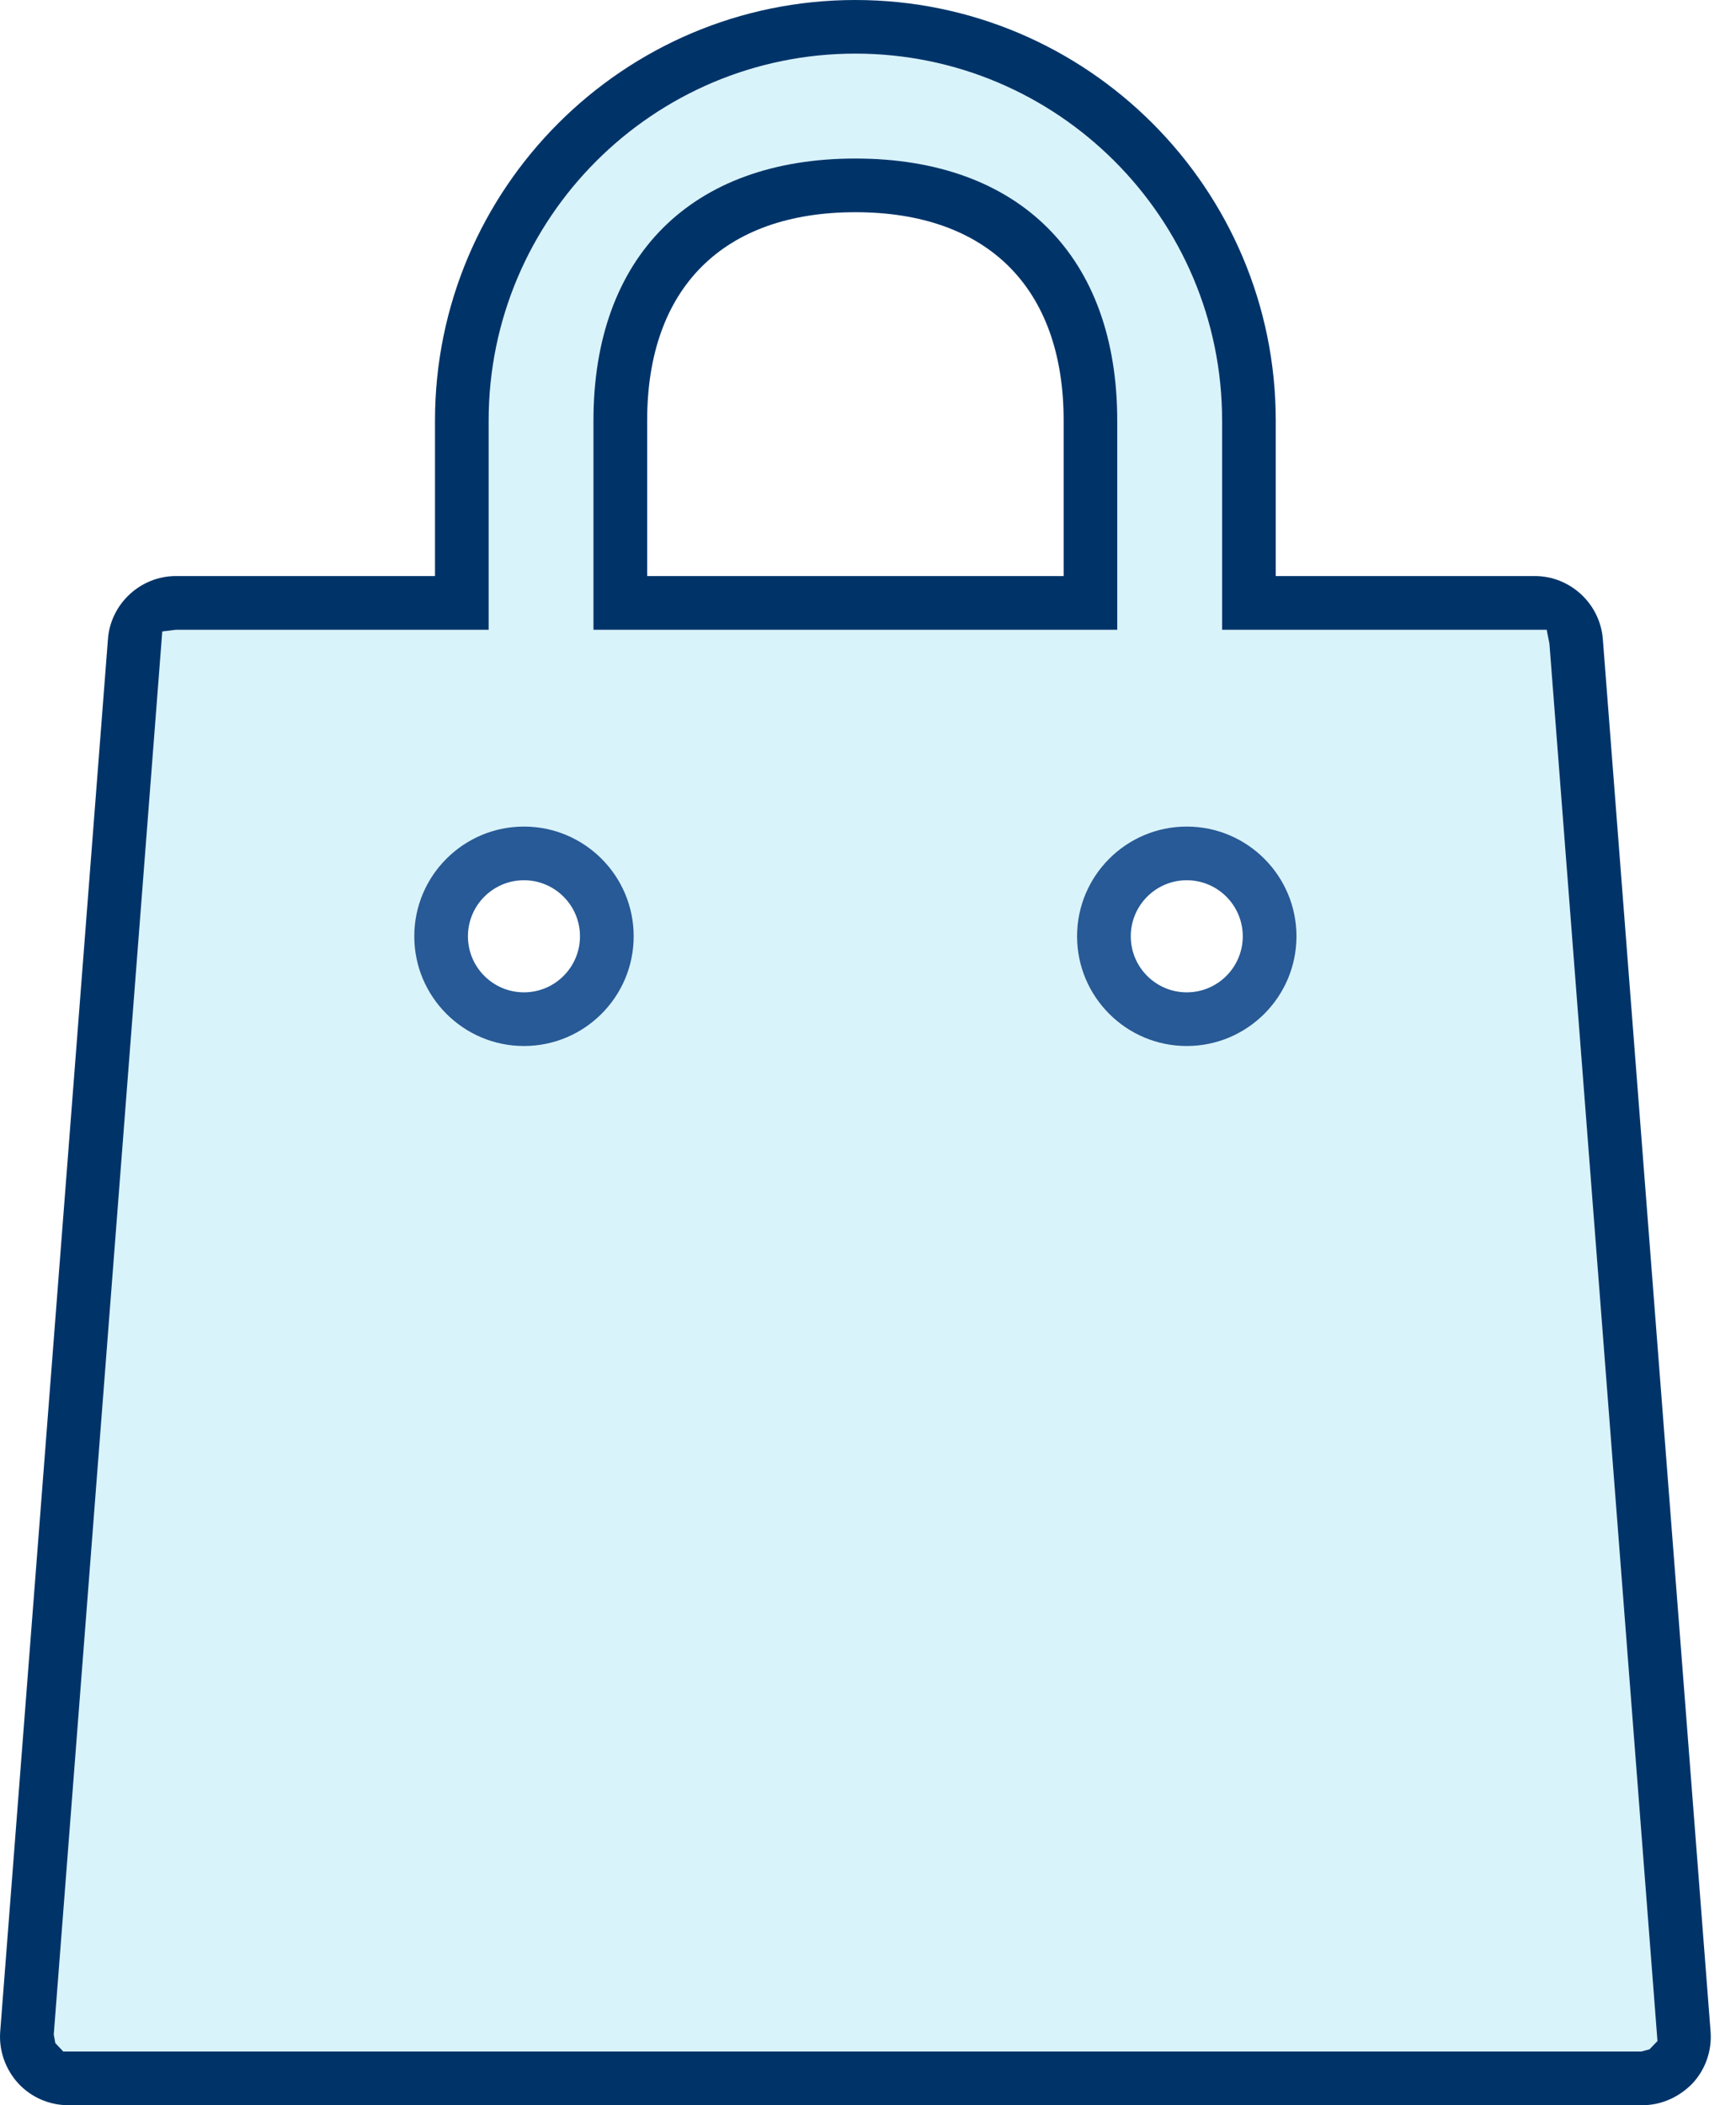
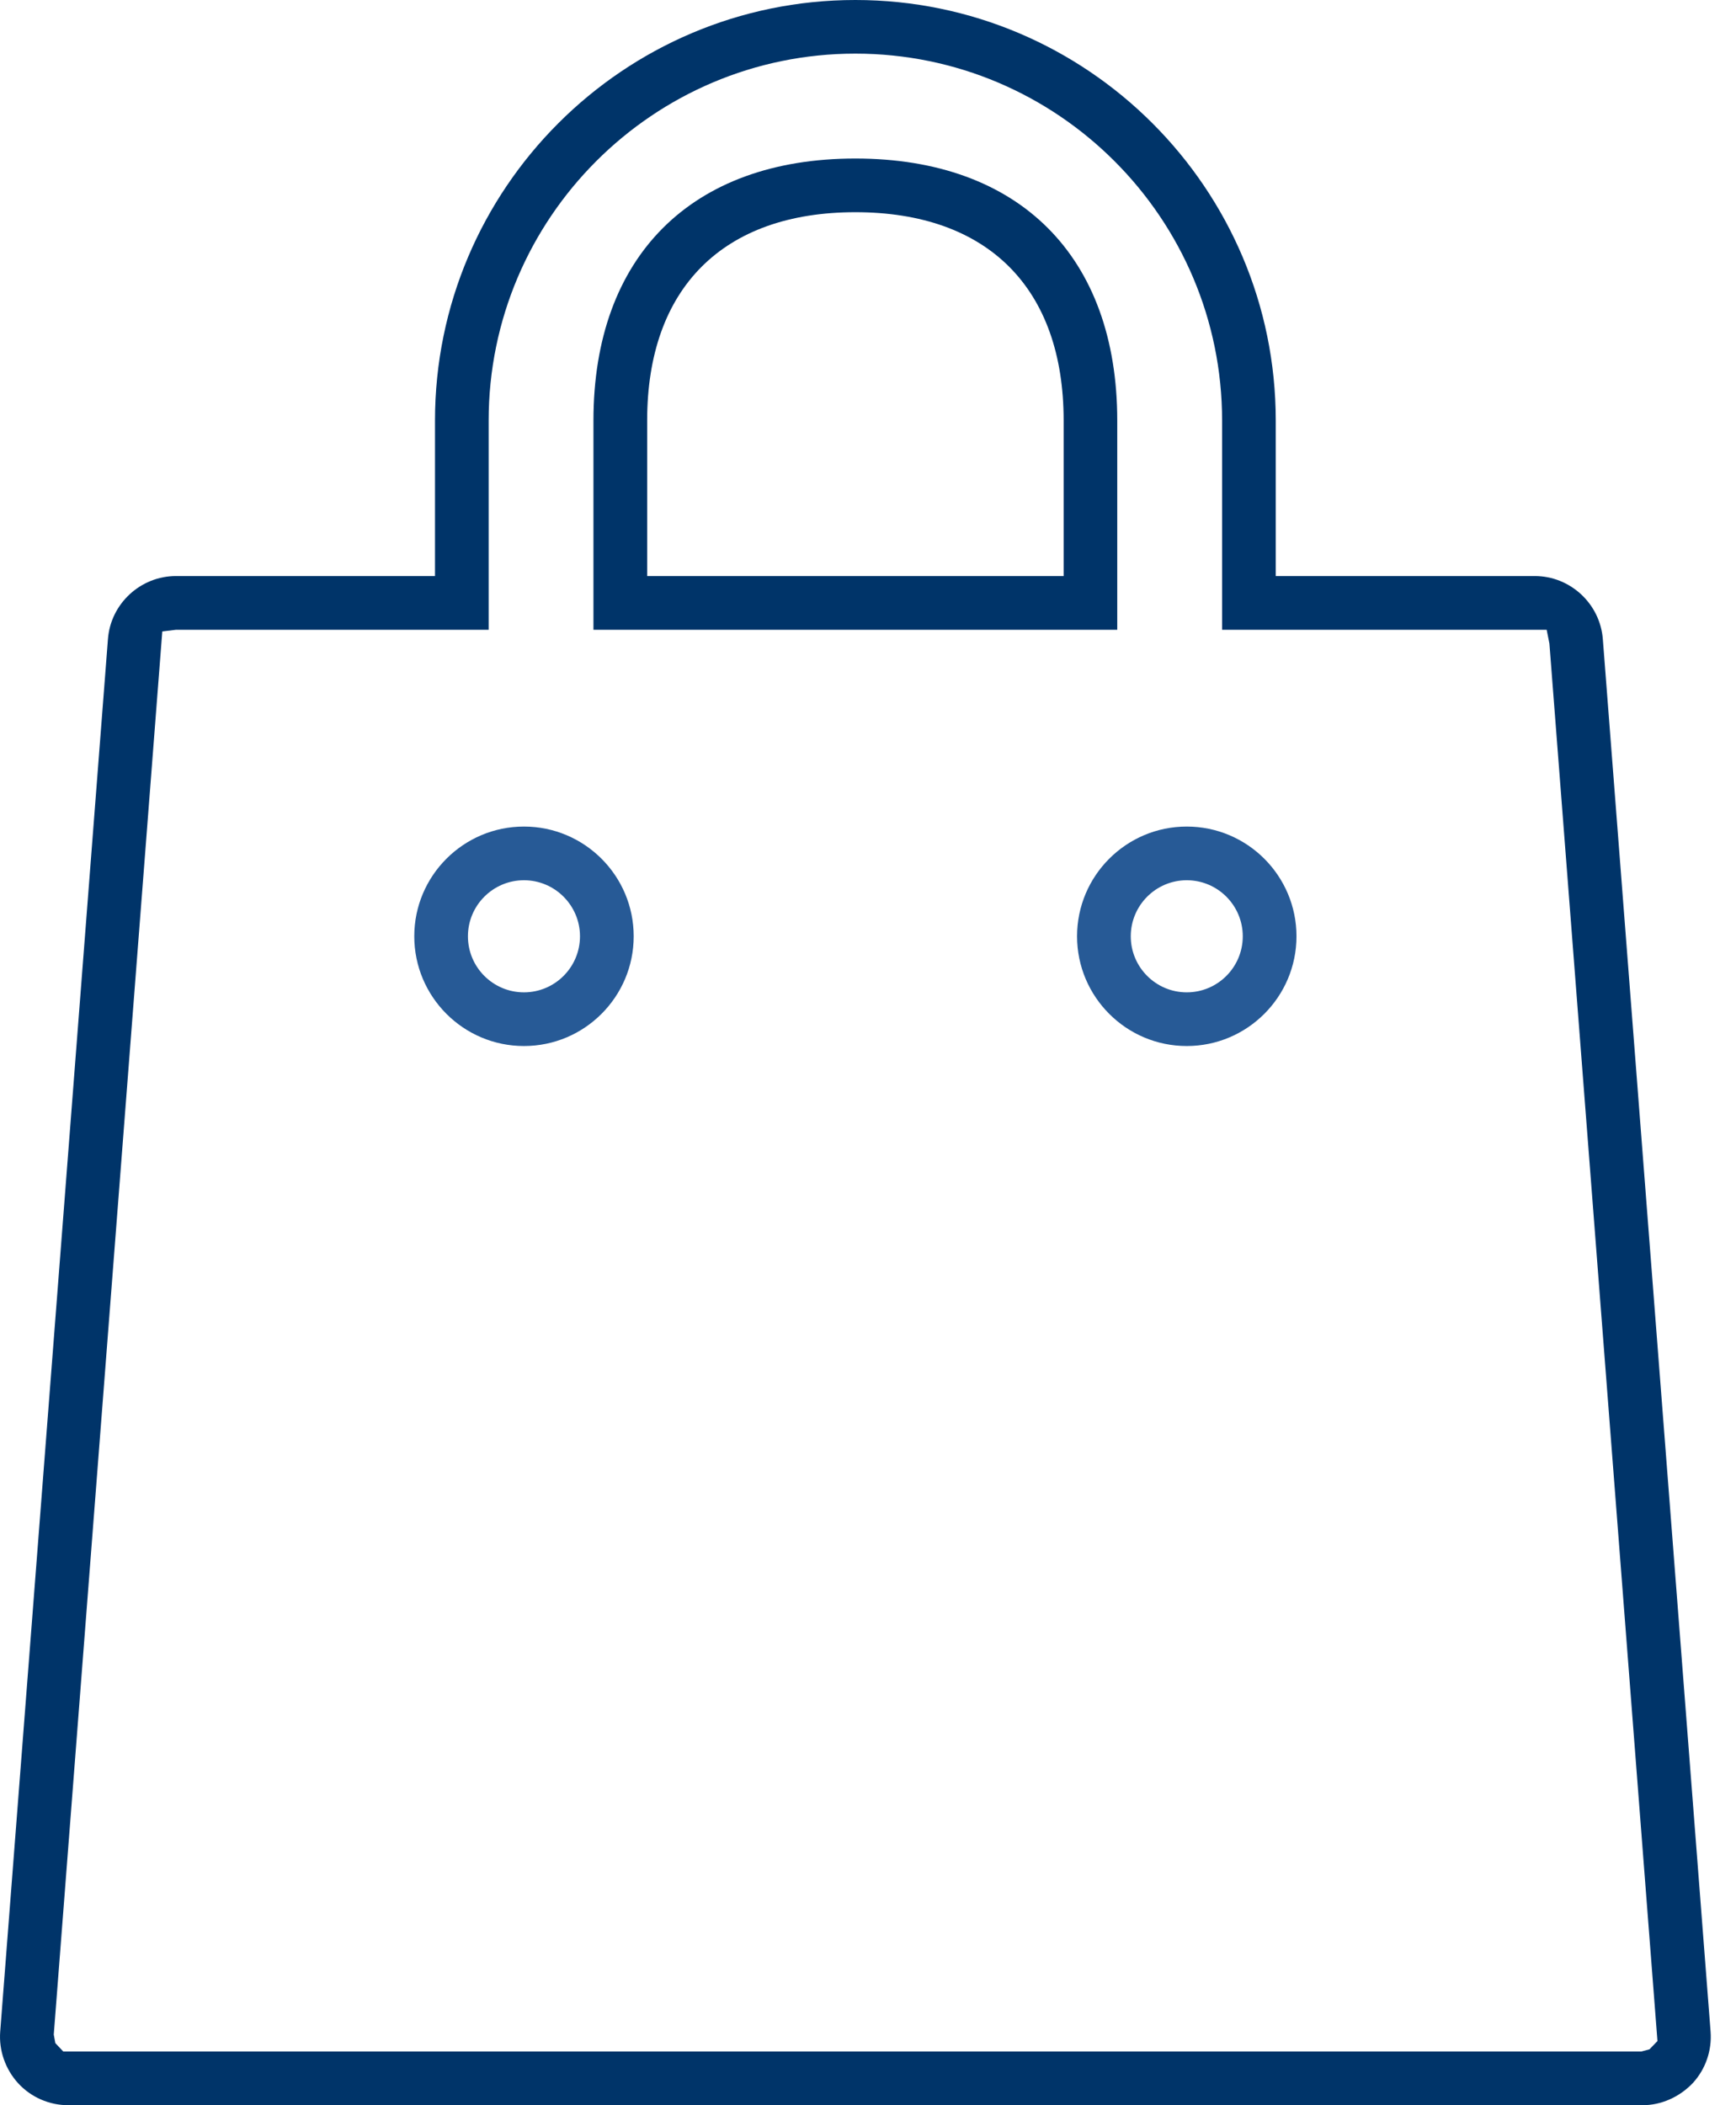
<svg xmlns="http://www.w3.org/2000/svg" width="33px" height="40px" viewBox="0 0 33 40" version="1.1">
  <title>Icon</title>
  <g id="Design" stroke="none" stroke-width="1" fill="none" fill-rule="evenodd">
    <g id="Design---Service-Category---T#02" transform="translate(-88, -2463)">
      <g id="Industries-we-serve" transform="translate(84, 2146)">
        <g id="row" transform="translate(4, 314)">
          <g id="Icon" transform="translate(0, 3)">
-             <path d="M22.559,19.876 C21.409,19.876 20.474,18.941 20.474,17.791 C20.474,16.64 21.409,15.705 22.559,15.705 C23.71,15.705 24.645,16.64 24.645,17.791 C24.645,18.941 23.71,19.876 22.559,19.876 L22.559,19.876 Z M9.96,19.876 C8.81,19.876 7.875,18.941 7.875,17.791 C7.875,16.64 8.81,15.705 9.96,15.705 C11.11,15.705 12.046,16.64 12.046,17.791 C12.046,18.941 11.11,19.876 9.96,19.876 L9.96,19.876 Z M11.281,7.99 C11.281,4.873 13.143,3.012 16.26,3.012 C19.377,3.012 21.238,4.873 21.238,7.99 L21.238,11.966 L11.281,11.966 L11.281,7.99 Z M31.507,38.782 L29.453,12.228 L29.4,11.966 L23.23,11.966 L23.23,7.99 C23.23,4.147 20.103,1.019 16.26,1.019 C12.417,1.019 9.29,4.147 9.29,7.99 L9.29,11.966 L3.346,11.966 L3.086,11.998 L1.023,38.657 L1.053,38.82 L1.202,38.979 L31.199,38.979 L31.354,38.938 L31.507,38.782 Z" id="Fill-1" fill="#00ADDC" opacity="0.15" />
            <path d="M9.96,18.855 C9.372,18.855 8.895,18.378 8.895,17.79 C8.895,17.203 9.372,16.725 9.96,16.725 C10.547,16.725 11.025,17.203 11.025,17.79 C11.025,18.378 10.547,18.855 9.96,18.855 M9.96,15.705 C8.81,15.705 7.875,16.64 7.875,17.79 C7.875,18.94 8.81,19.875 9.96,19.875 C11.111,19.875 12.046,18.94 12.046,17.79 C12.046,16.64 11.111,15.705 9.96,15.705" id="Fill-3" fill="#275A96" />
            <path d="M22.559,18.855 C21.972,18.855 21.495,18.378 21.495,17.79 C21.495,17.203 21.972,16.725 22.559,16.725 C23.147,16.725 23.624,17.203 23.624,17.79 C23.624,18.378 23.147,18.855 22.559,18.855 M22.559,15.705 C21.409,15.705 20.474,16.64 20.474,17.79 C20.474,18.94 21.409,19.875 22.559,19.875 C23.71,19.875 24.645,18.94 24.645,17.79 C24.645,16.64 23.71,15.705 22.559,15.705" id="Fill-5" fill="#275A96" />
            <path d="M20.219,10.945 L12.302,10.945 L12.302,7.99 C12.302,5.475 13.745,4.032 16.26,4.032 C18.776,4.032 20.219,5.475 20.219,7.99 L20.219,10.945 Z M21.238,7.99 C21.238,4.873 19.377,3.012 16.26,3.012 C13.143,3.012 11.281,4.873 11.281,7.99 L11.281,11.966 L21.238,11.966 L21.238,7.99 Z" id="Fill-7" fill="#003469" />
            <path d="M1.203,38.98 L1.052,38.82 L1.022,38.658 L3.085,11.998 L3.346,11.966 L9.289,11.966 L9.289,7.991 C9.289,4.146 12.416,1.019 16.26,1.019 C20.104,1.019 23.231,4.146 23.231,7.991 L23.231,11.966 L29.401,11.966 L29.453,12.228 L31.507,38.781 L31.355,38.938 L31.199,38.98 L1.203,38.98 Z M32.181,39.577 C32.422,39.314 32.544,38.959 32.517,38.603 L30.469,12.148 C30.419,11.474 29.852,10.945 29.174,10.945 L24.251,10.945 L24.251,7.991 C24.251,3.584 20.666,0 16.26,0 C11.854,0 8.269,3.584 8.269,7.991 L8.269,10.945 L3.346,10.945 C2.671,10.945 2.103,11.471 2.052,12.142 L0.004,38.6 C-0.024,38.957 0.101,39.317 0.348,39.586 C0.592,39.85 0.938,40 1.298,40 L31.222,40 C31.578,40 31.926,39.846 32.181,39.577 L32.181,39.577 Z" id="Fill-9" fill="#003469" />
          </g>
        </g>
      </g>
    </g>
  </g>
</svg>